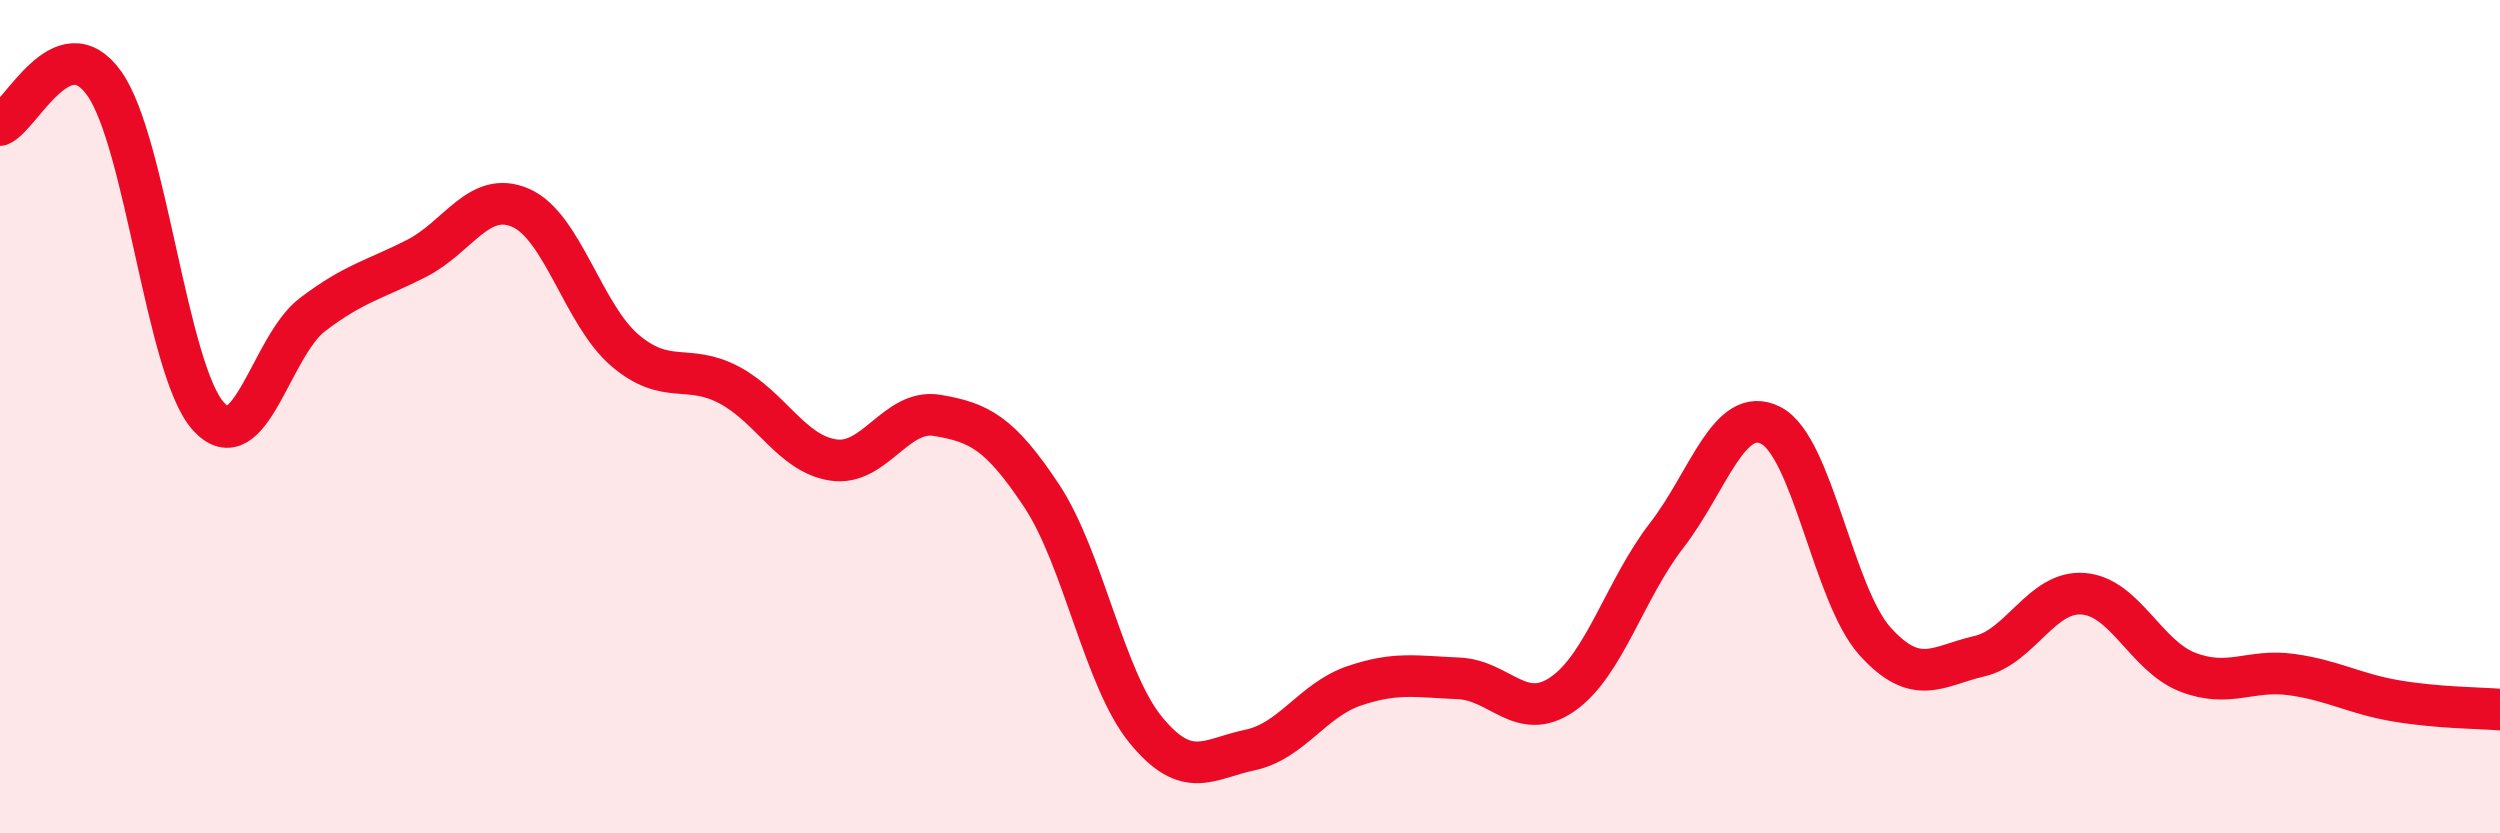
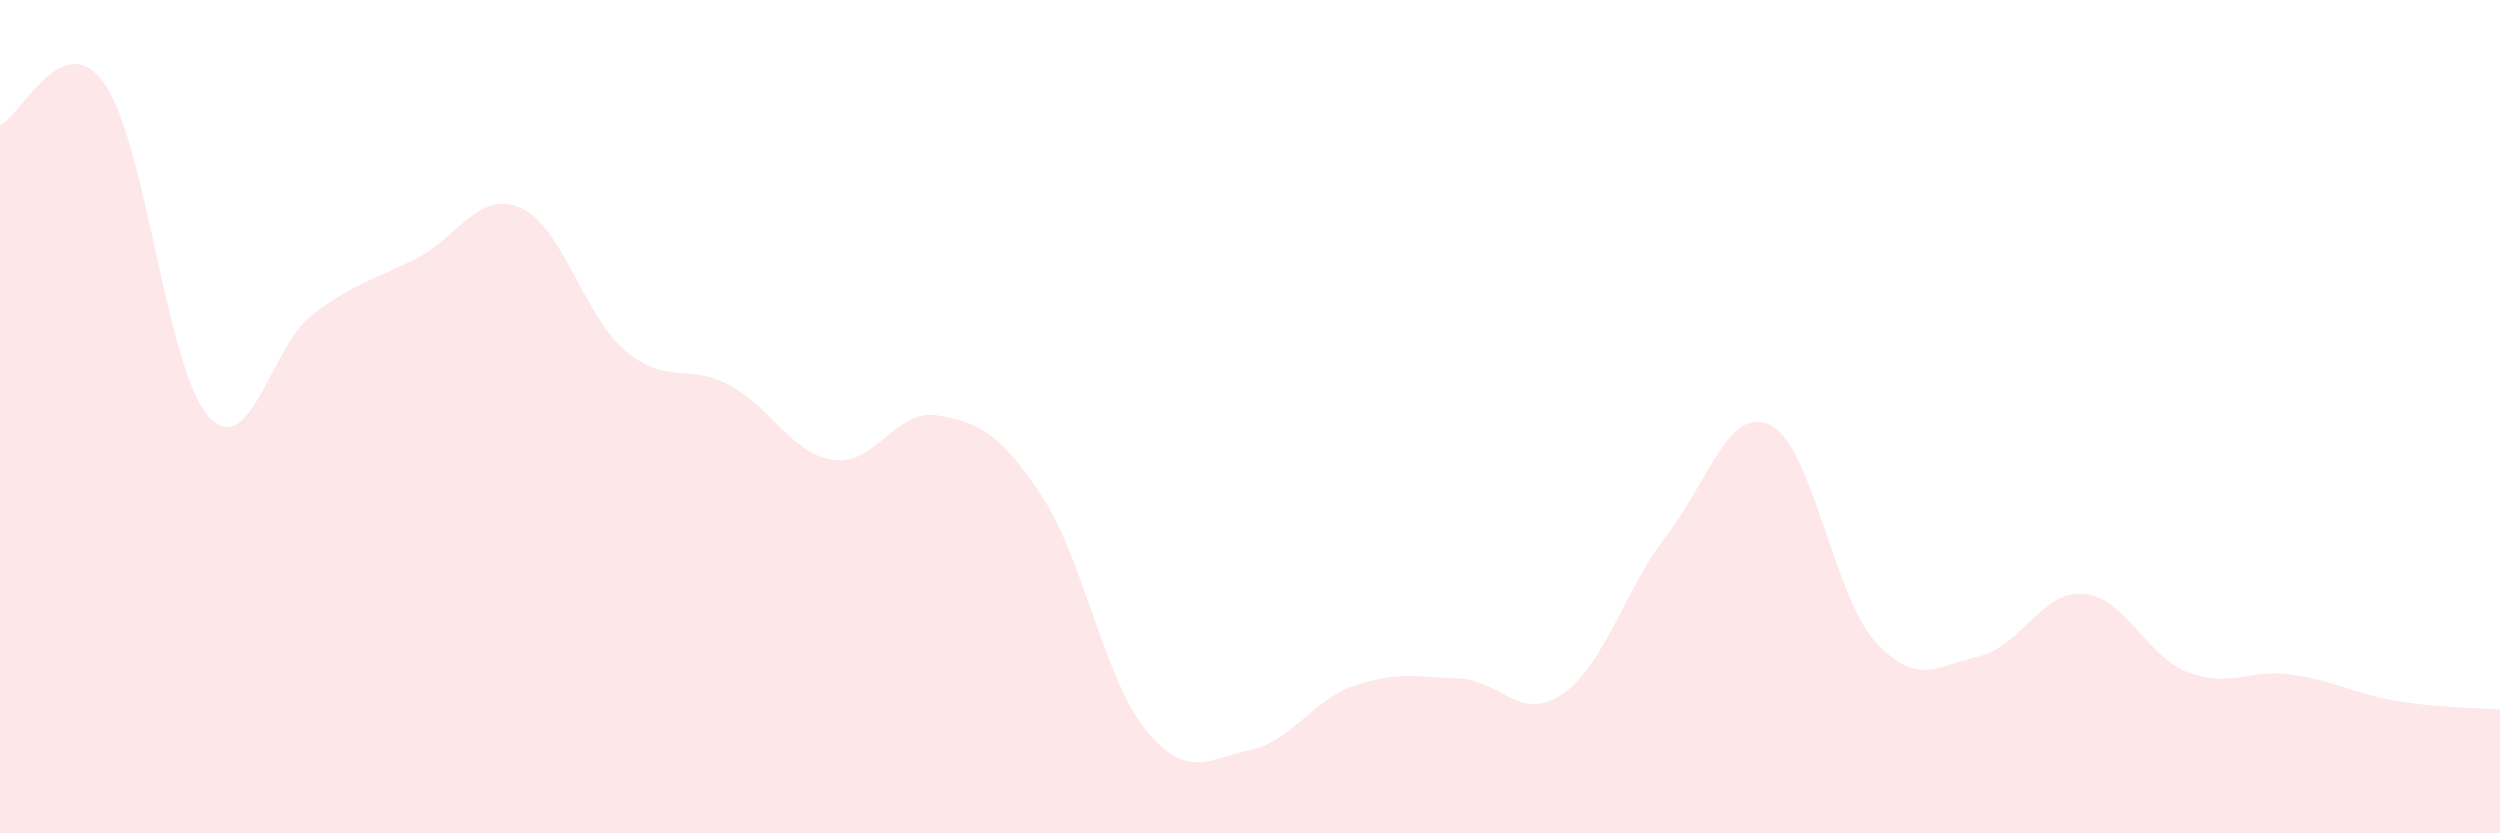
<svg xmlns="http://www.w3.org/2000/svg" width="60" height="20" viewBox="0 0 60 20">
  <path d="M 0,3 C 0.5,2.8 1.5,0.6 2.5,2 C 3.5,3.4 4,8.88 5,9.99 C 6,11.1 6.5,8.31 7.5,7.55 C 8.5,6.79 9,6.71 10,6.2 C 11,5.69 11.5,4.55 12.5,4.99 C 13.5,5.43 14,7.56 15,8.41 C 16,9.26 16.5,8.71 17.5,9.24 C 18.5,9.77 19,10.89 20,11.04 C 21,11.19 21.5,9.8 22.5,9.97 C 23.5,10.14 24,10.39 25,11.9 C 26,13.41 26.5,16.3 27.5,17.52 C 28.5,18.74 29,18.21 30,18 C 31,17.79 31.5,16.8 32.5,16.46 C 33.5,16.12 34,16.24 35,16.28 C 36,16.32 36.5,17.35 37.5,16.66 C 38.5,15.97 39,14.14 40,12.85 C 41,11.56 41.5,9.7 42.5,10.21 C 43.5,10.72 44,14.28 45,15.39 C 46,16.5 46.5,15.98 47.5,15.75 C 48.5,15.52 49,14.17 50,14.25 C 51,14.33 51.5,15.74 52.5,16.13 C 53.5,16.52 54,16.05 55,16.19 C 56,16.33 56.5,16.65 57.5,16.82 C 58.5,16.99 59.5,16.99 60,17.03L60 20L0 20Z" fill="#EB0A25" opacity="0.1" stroke-linecap="round" stroke-linejoin="round" />
-   <path d="M 0,3 C 0.5,2.8 1.5,0.6 2.5,2 C 3.5,3.4 4,8.88 5,9.99 C 6,11.1 6.5,8.31 7.5,7.55 C 8.5,6.79 9,6.71 10,6.2 C 11,5.69 11.5,4.55 12.5,4.99 C 13.5,5.43 14,7.56 15,8.41 C 16,9.26 16.5,8.71 17.5,9.24 C 18.5,9.77 19,10.89 20,11.04 C 21,11.19 21.5,9.8 22.5,9.97 C 23.5,10.14 24,10.39 25,11.9 C 26,13.41 26.5,16.3 27.5,17.52 C 28.5,18.74 29,18.21 30,18 C 31,17.79 31.5,16.8 32.5,16.46 C 33.5,16.12 34,16.24 35,16.28 C 36,16.32 36.5,17.35 37.5,16.66 C 38.5,15.97 39,14.14 40,12.85 C 41,11.56 41.5,9.7 42.5,10.21 C 43.5,10.72 44,14.28 45,15.39 C 46,16.5 46.5,15.98 47.5,15.75 C 48.5,15.52 49,14.17 50,14.25 C 51,14.33 51.5,15.74 52.5,16.13 C 53.5,16.52 54,16.05 55,16.19 C 56,16.33 56.5,16.65 57.5,16.82 C 58.5,16.99 59.5,16.99 60,17.03" stroke="#EB0A25" stroke-width="1" fill="none" stroke-linecap="round" stroke-linejoin="round" />
</svg>